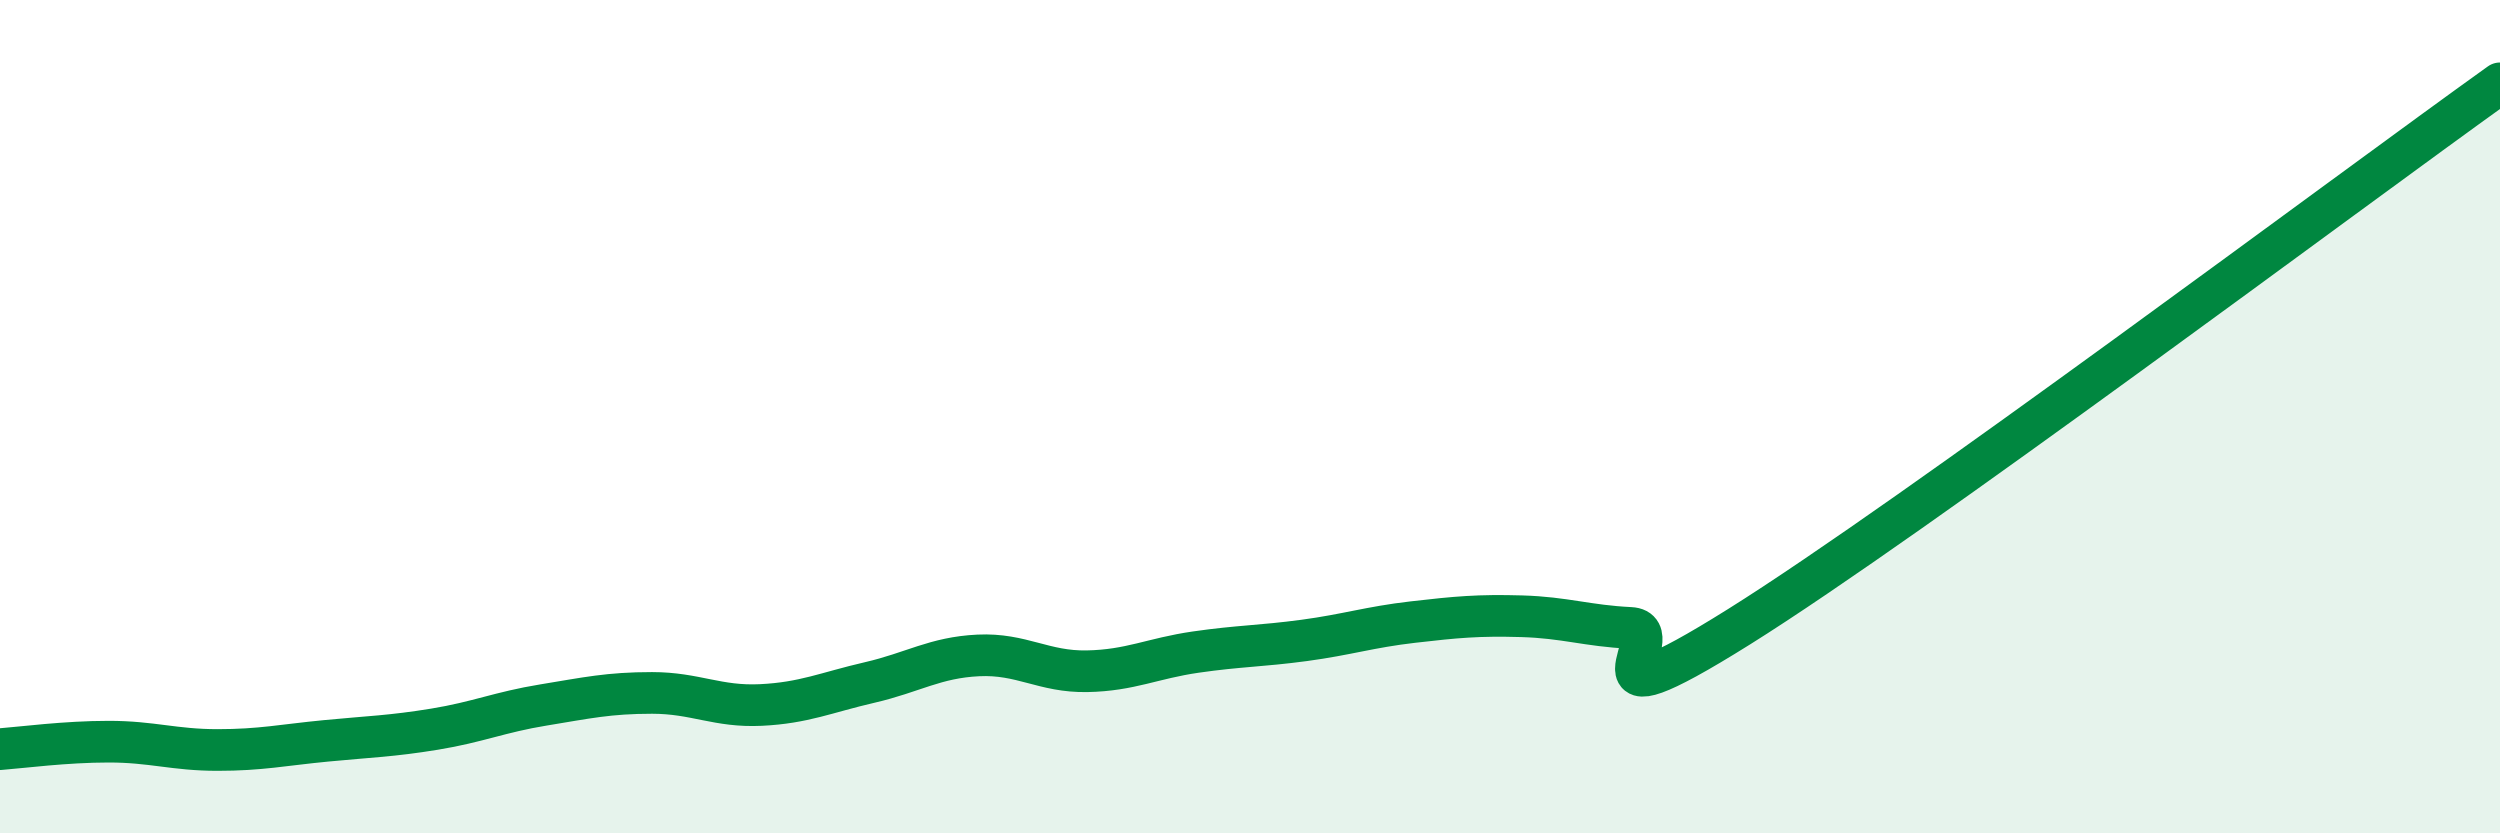
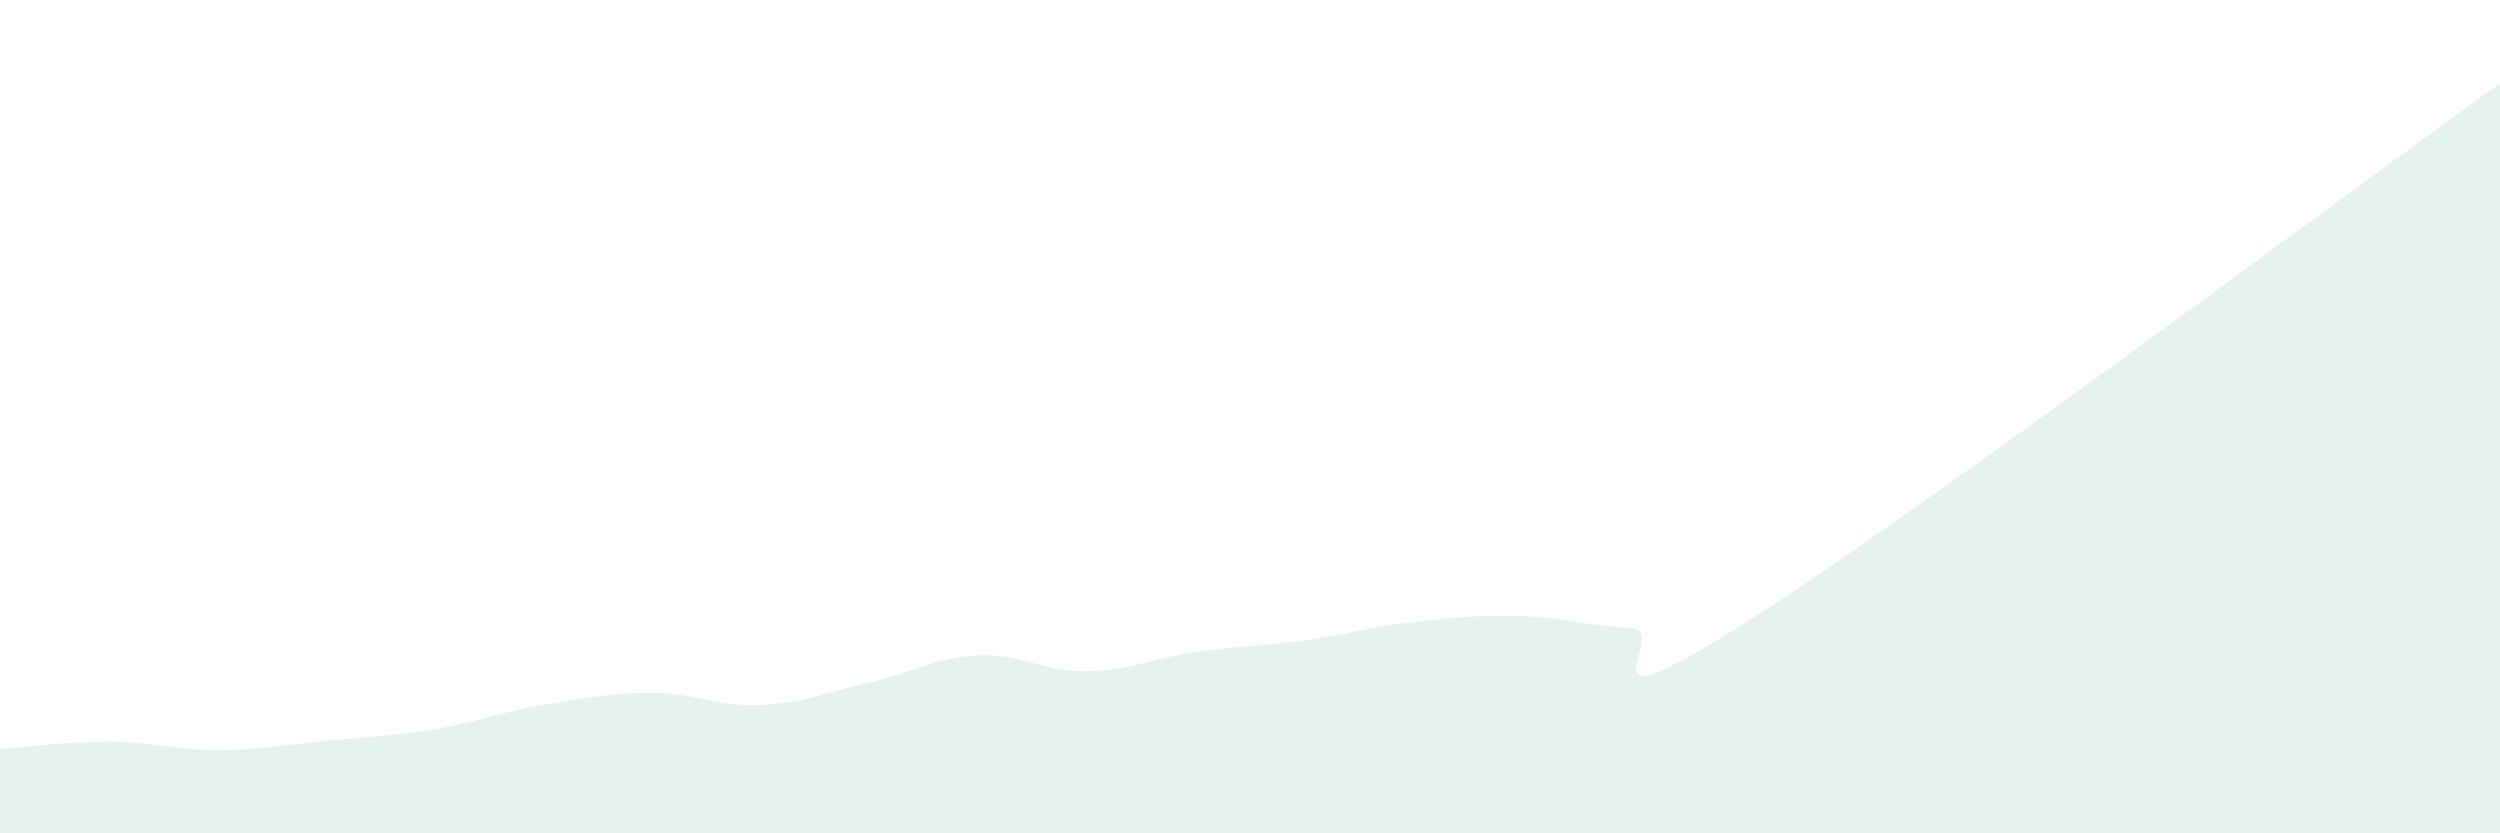
<svg xmlns="http://www.w3.org/2000/svg" width="60" height="20" viewBox="0 0 60 20">
  <path d="M 0,17.98 C 0.52,17.94 1.57,17.8 2.61,17.8 C 3.65,17.8 4.18,18 5.22,18 C 6.26,18 6.79,17.88 7.83,17.78 C 8.87,17.68 9.39,17.67 10.43,17.5 C 11.47,17.33 12,17.09 13.04,16.92 C 14.08,16.75 14.61,16.63 15.65,16.63 C 16.69,16.63 17.22,16.97 18.26,16.92 C 19.3,16.87 19.83,16.62 20.87,16.38 C 21.91,16.14 22.44,15.78 23.48,15.73 C 24.52,15.68 25.05,16.13 26.09,16.11 C 27.13,16.09 27.66,15.8 28.7,15.65 C 29.74,15.5 30.26,15.51 31.3,15.37 C 32.34,15.23 32.87,15.05 33.91,14.93 C 34.95,14.81 35.48,14.76 36.52,14.79 C 37.56,14.82 38.09,15.02 39.13,15.07 C 40.17,15.12 37.57,17.65 41.74,15.04 C 45.91,12.43 56.35,4.61 60,2L60 20L0 20Z" fill="#008740" opacity="0.1" stroke-linecap="round" stroke-linejoin="round" />
-   <path d="M 0,17.98 C 0.52,17.94 1.57,17.8 2.61,17.8 C 3.65,17.8 4.18,18 5.22,18 C 6.26,18 6.79,17.88 7.83,17.78 C 8.87,17.68 9.39,17.67 10.43,17.5 C 11.47,17.33 12,17.09 13.04,16.92 C 14.08,16.75 14.61,16.63 15.65,16.63 C 16.69,16.63 17.22,16.97 18.26,16.92 C 19.3,16.87 19.83,16.62 20.87,16.38 C 21.91,16.14 22.44,15.78 23.48,15.73 C 24.52,15.68 25.05,16.13 26.09,16.11 C 27.13,16.09 27.66,15.8 28.7,15.65 C 29.74,15.5 30.26,15.51 31.3,15.37 C 32.34,15.23 32.87,15.05 33.91,14.93 C 34.95,14.81 35.48,14.76 36.52,14.79 C 37.56,14.82 38.09,15.02 39.13,15.07 C 40.17,15.12 37.57,17.65 41.74,15.04 C 45.91,12.43 56.35,4.61 60,2" stroke="#008740" stroke-width="1" fill="none" stroke-linecap="round" stroke-linejoin="round" />
</svg>